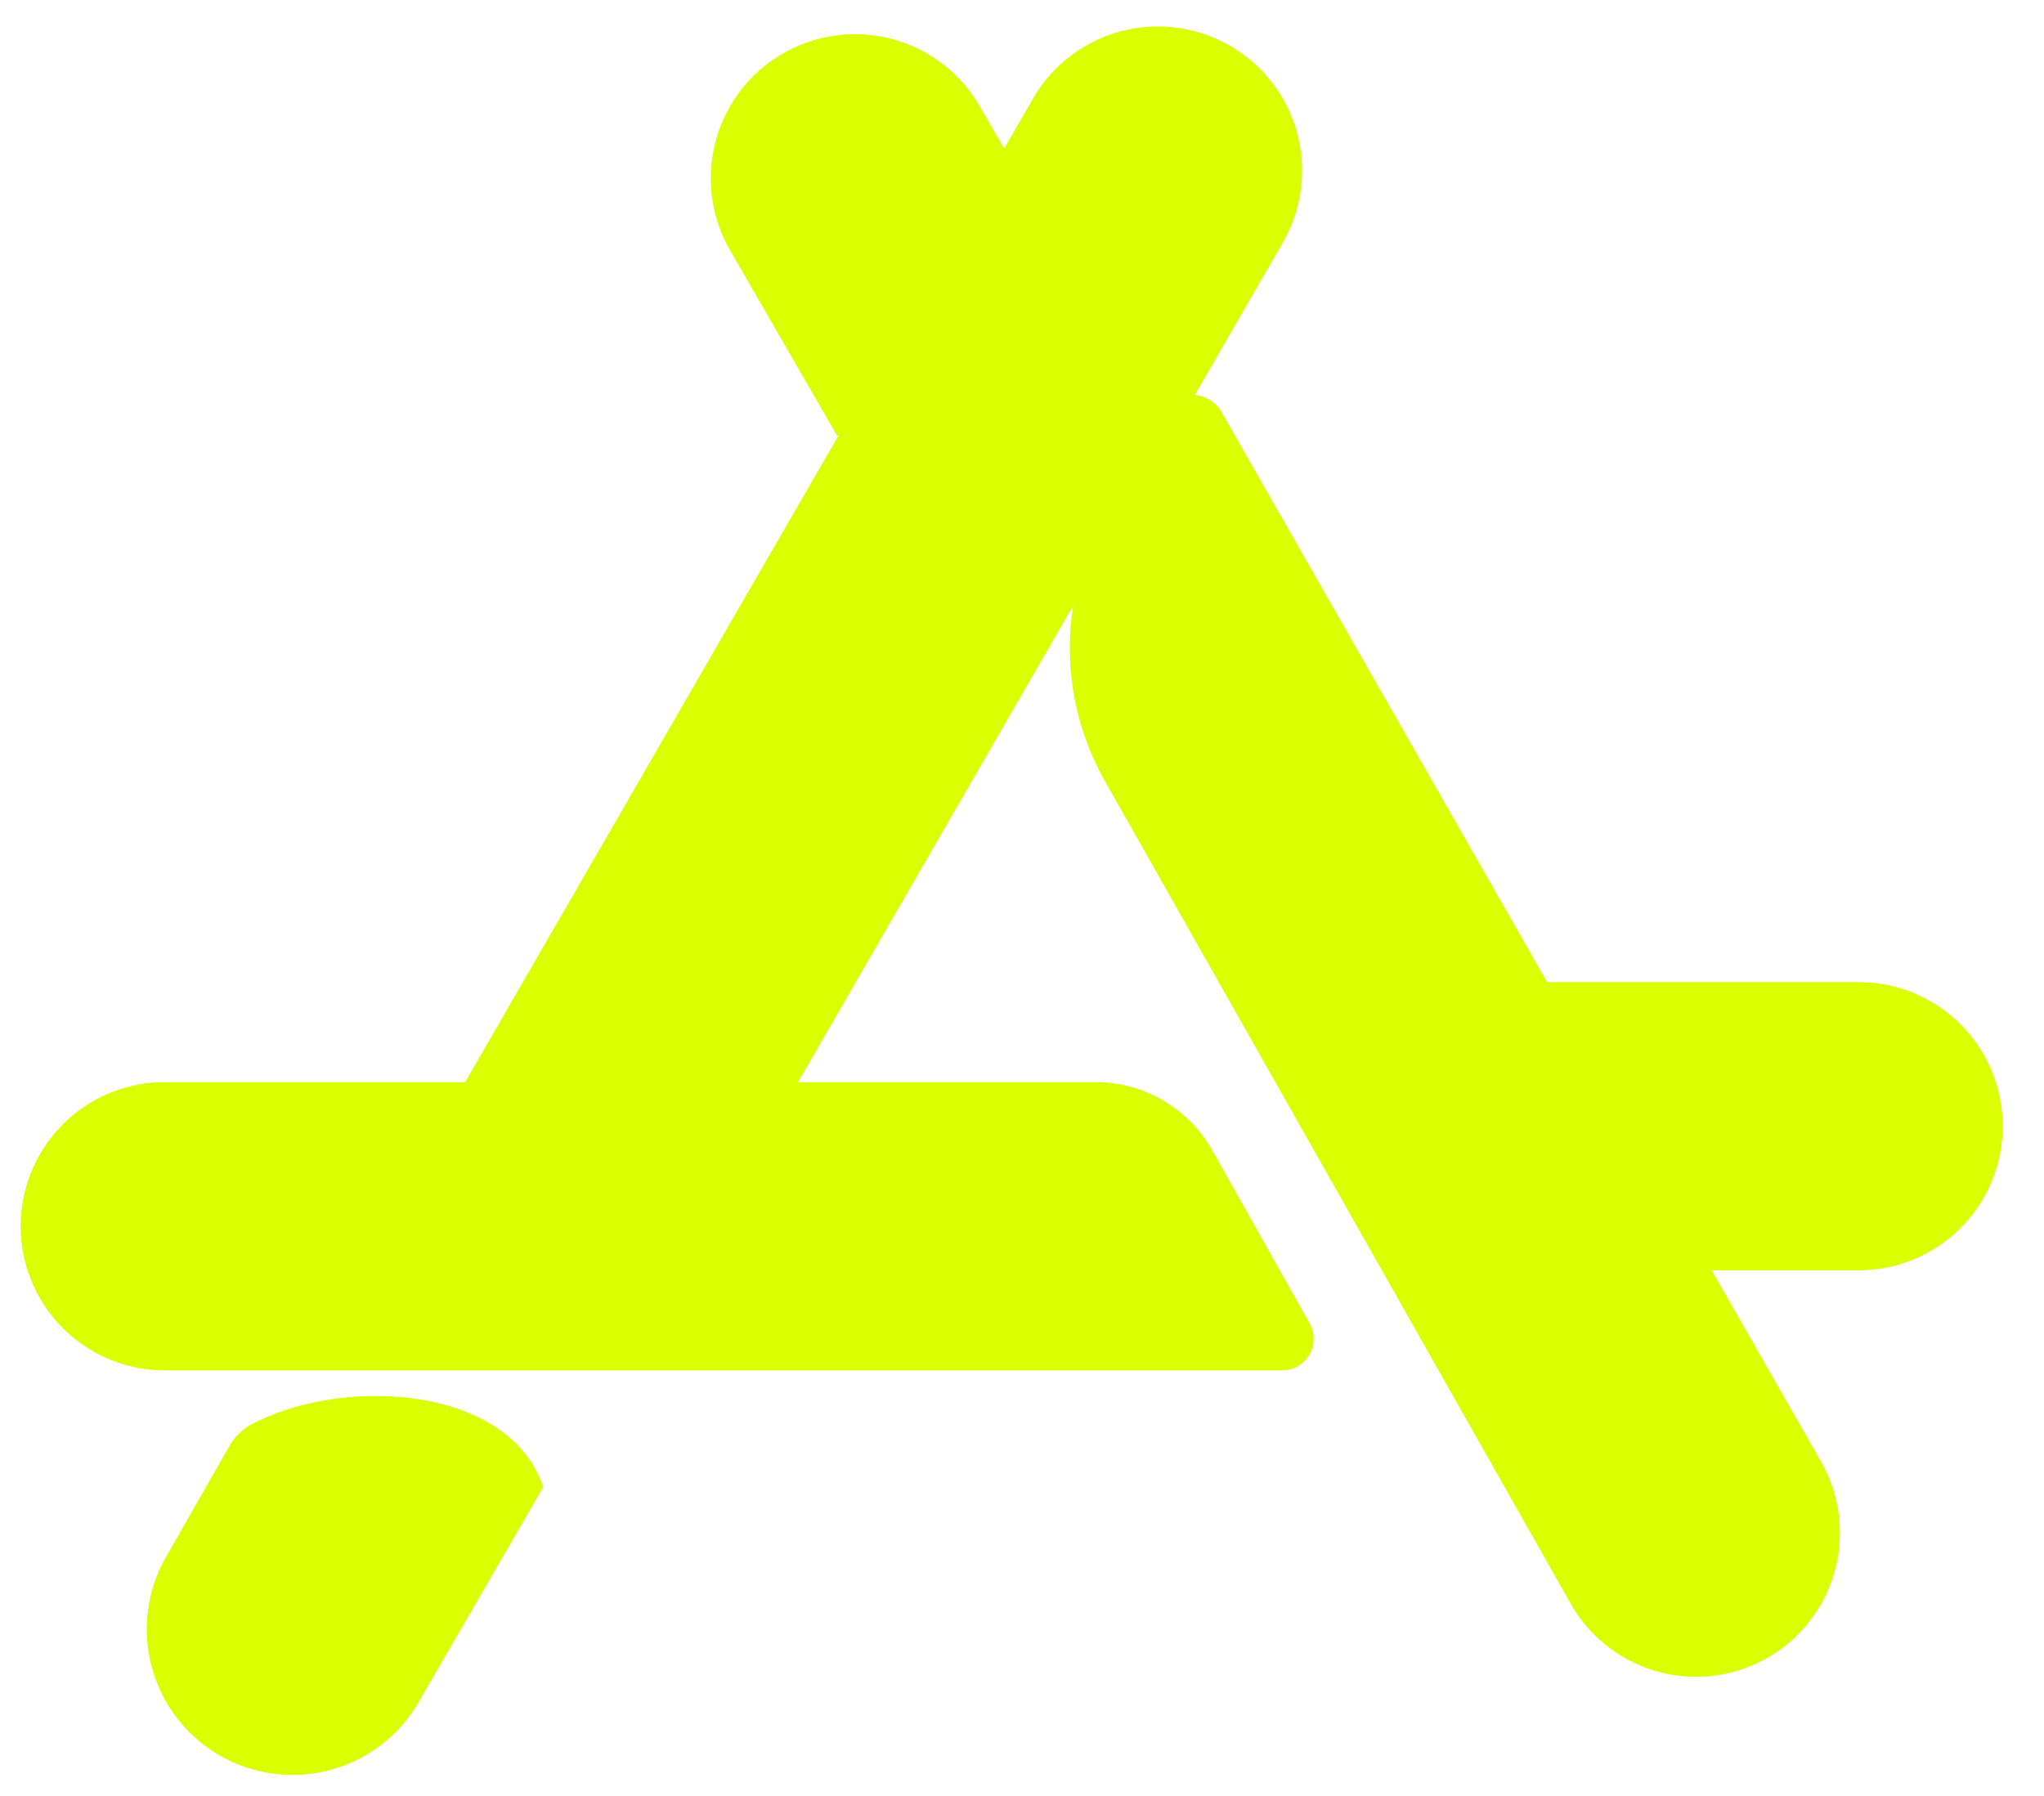
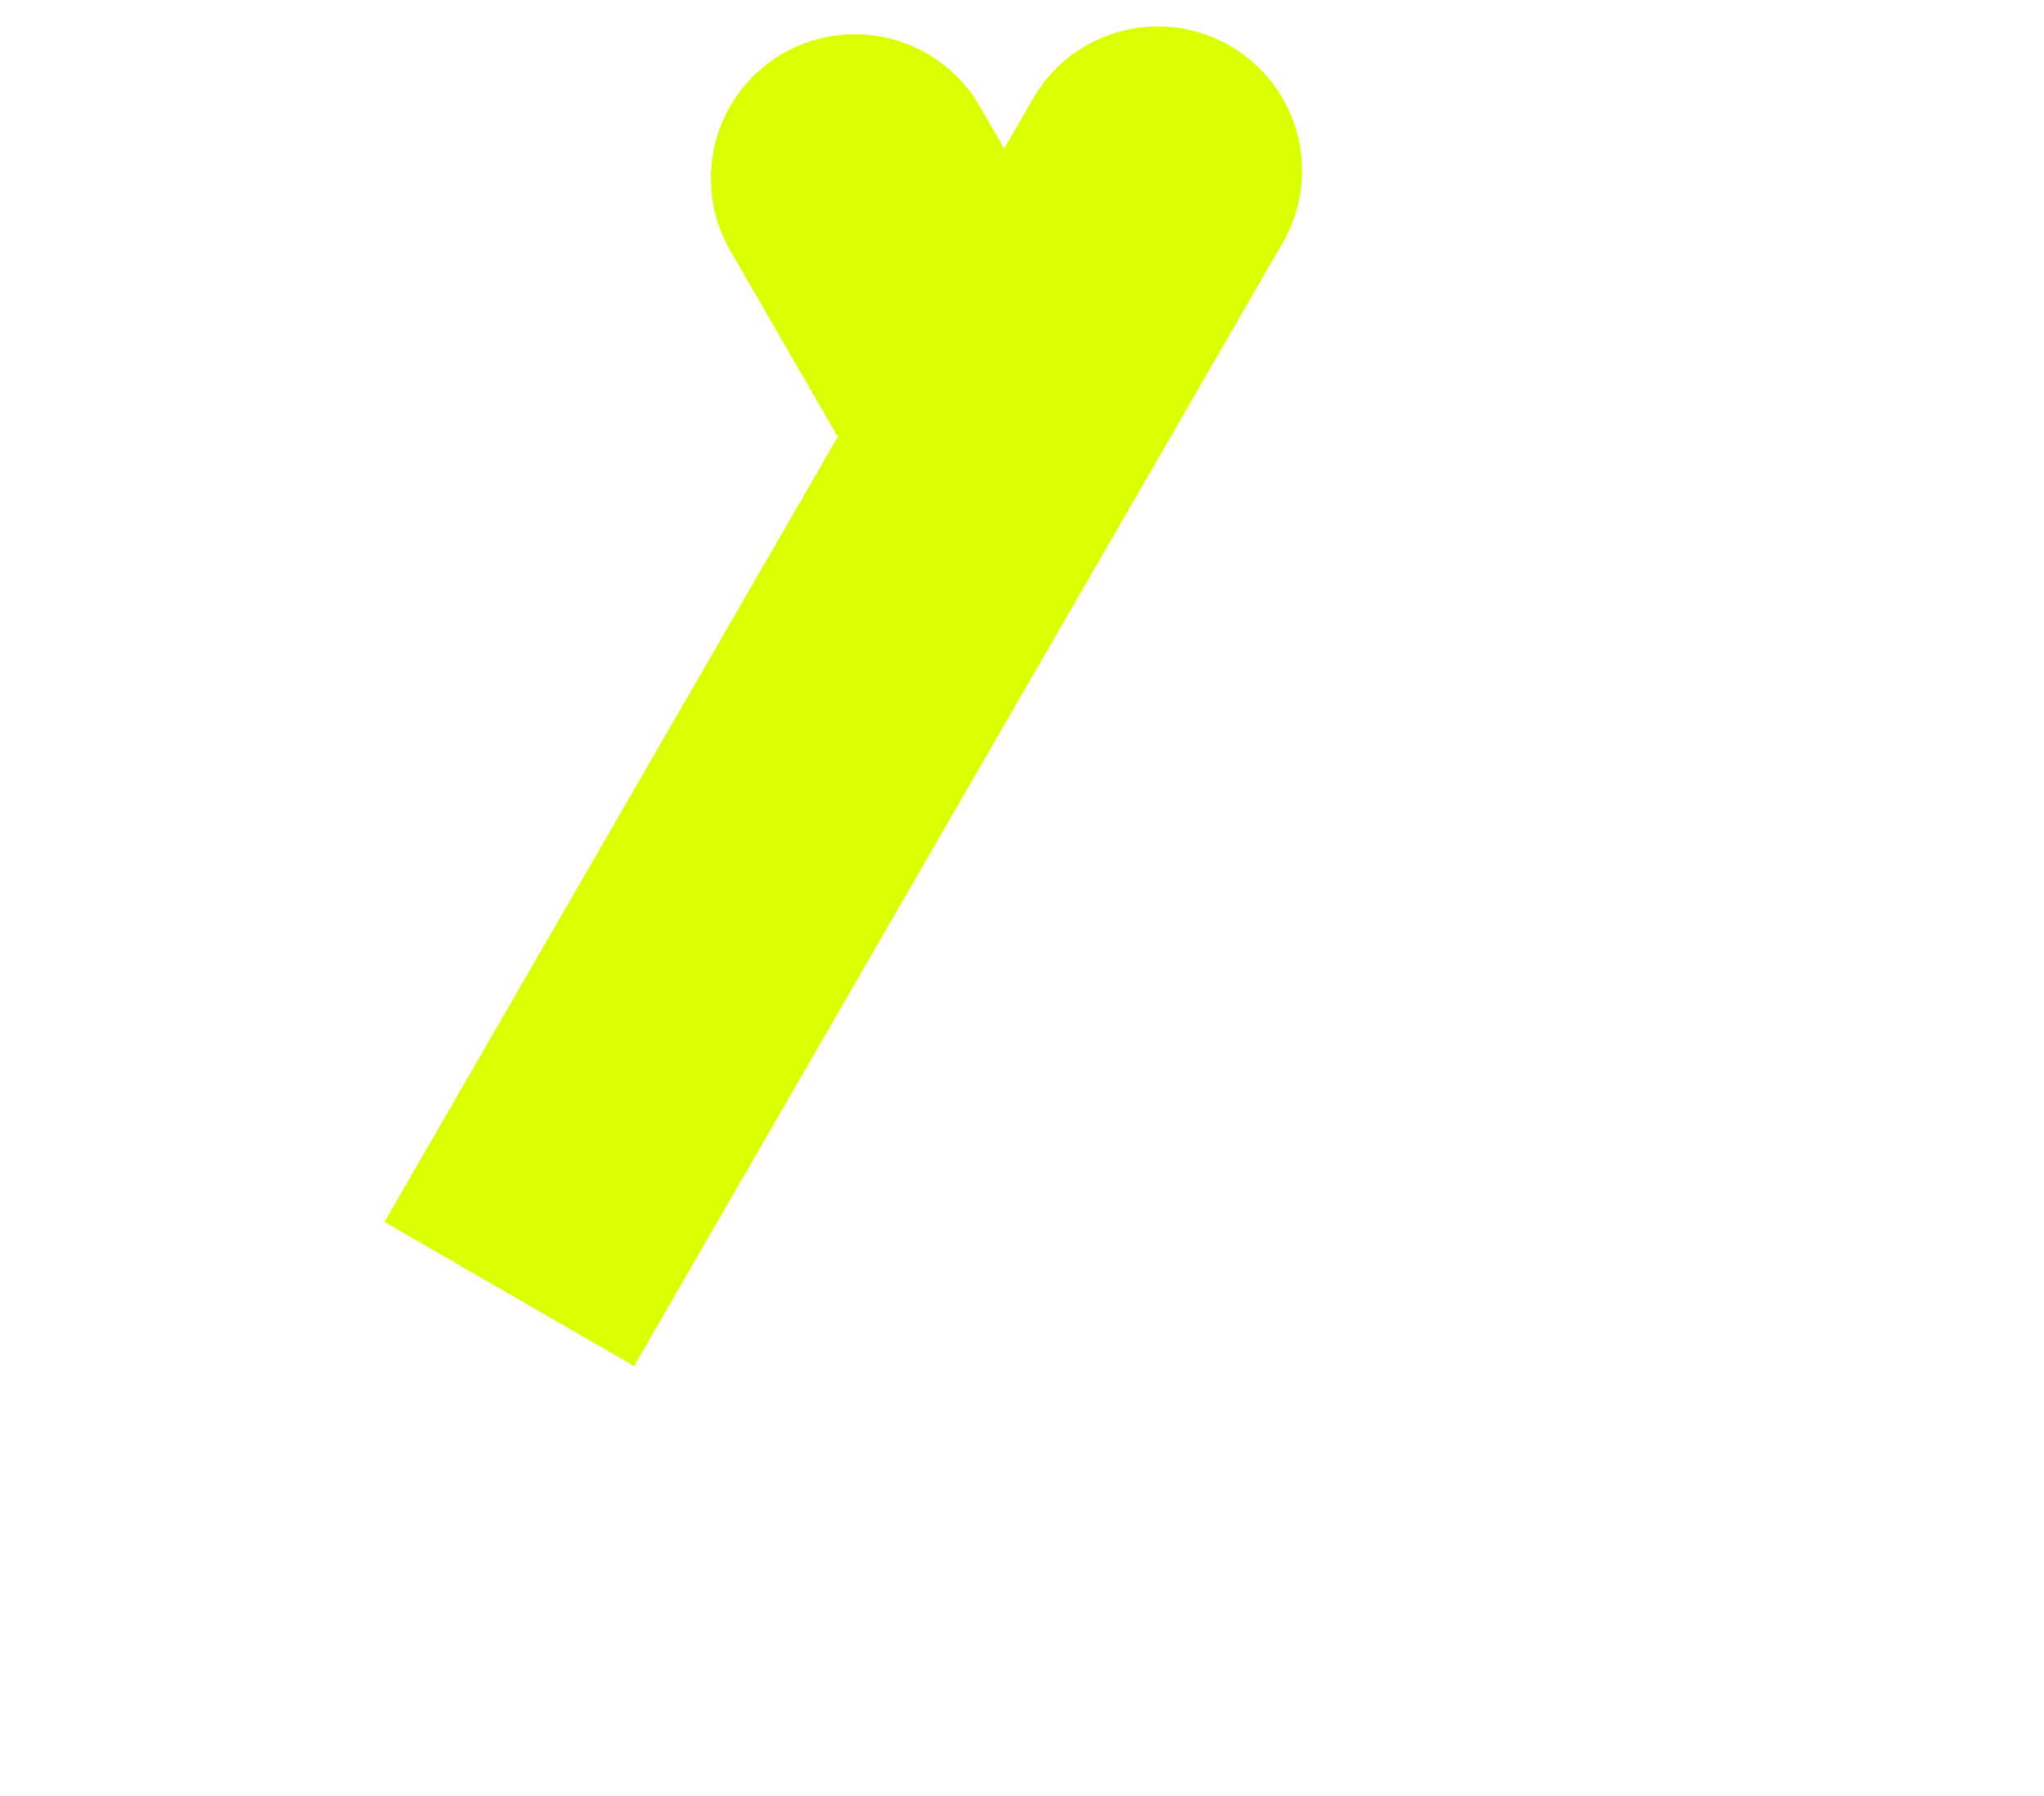
<svg xmlns="http://www.w3.org/2000/svg" width="33" height="29" fill="none">
  <g filter="url(#a)">
-     <path fill="#DAFF01" fill-rule="evenodd" d="M17.833 9.938a4.366 4.366 0 0 0 .006 4.291l7.522 13.286a2.323 2.323 0 1 0 4.04-2.296l-1.766-3.092h2.371a2.327 2.327 0 1 0 0-4.654h-5.029L19.722 8.27a.548.548 0 0 0-.954.003l-.935 1.664Z" clip-rule="evenodd" />
-   </g>
+     </g>
  <path fill="#DAFF01" d="M19.858.74a2.327 2.327 0 0 0-3.18.851l-.466.808-.41-.71a2.327 2.327 0 0 0-4.03 2.327l1.745 3.023.025-.015-7.336 12.707 4.031 2.327L20.71 3.918A2.327 2.327 0 0 0 19.858.74Z" />
-   <path fill="#DAFF01" d="M17.683 17.473c.784 0 1.506.422 1.89 1.105l1.57 2.79a.51.51 0 0 1-.444.76H2.661a2.327 2.327 0 0 1 0-4.655h15.022ZM8.77 24.012l-2.03 3.504a2.352 2.352 0 0 1-4.077-2.345l1.03-1.804a.915.915 0 0 1 .354-.361c1.467-.787 4.17-.65 4.722 1.006Z" />
  <defs>
    <filter id="a" width="15.062" height="22.315" x="17.272" y="6.379" color-interpolation-filters="sRGB" filterUnits="userSpaceOnUse">
      <feFlood flood-opacity="0" result="BackgroundImageFix" />
      <feBlend in="SourceGraphic" in2="BackgroundImageFix" result="shape" />
      <feColorMatrix in="SourceAlpha" result="hardAlpha" values="0 0 0 0 0 0 0 0 0 0 0 0 0 0 0 0 0 0 127 0" />
      <feOffset dy="-1.615" />
      <feGaussianBlur stdDeviation="1.01" />
      <feComposite in2="hardAlpha" k2="-1" k3="1" operator="arithmetic" />
      <feColorMatrix values="0 0 0 0 0 0 0 0 0 0 0 0 0 0 0 0 0 0 0.25 0" />
      <feBlend in2="shape" result="effect1_innerShadow_223_2851" />
    </filter>
  </defs>
</svg>